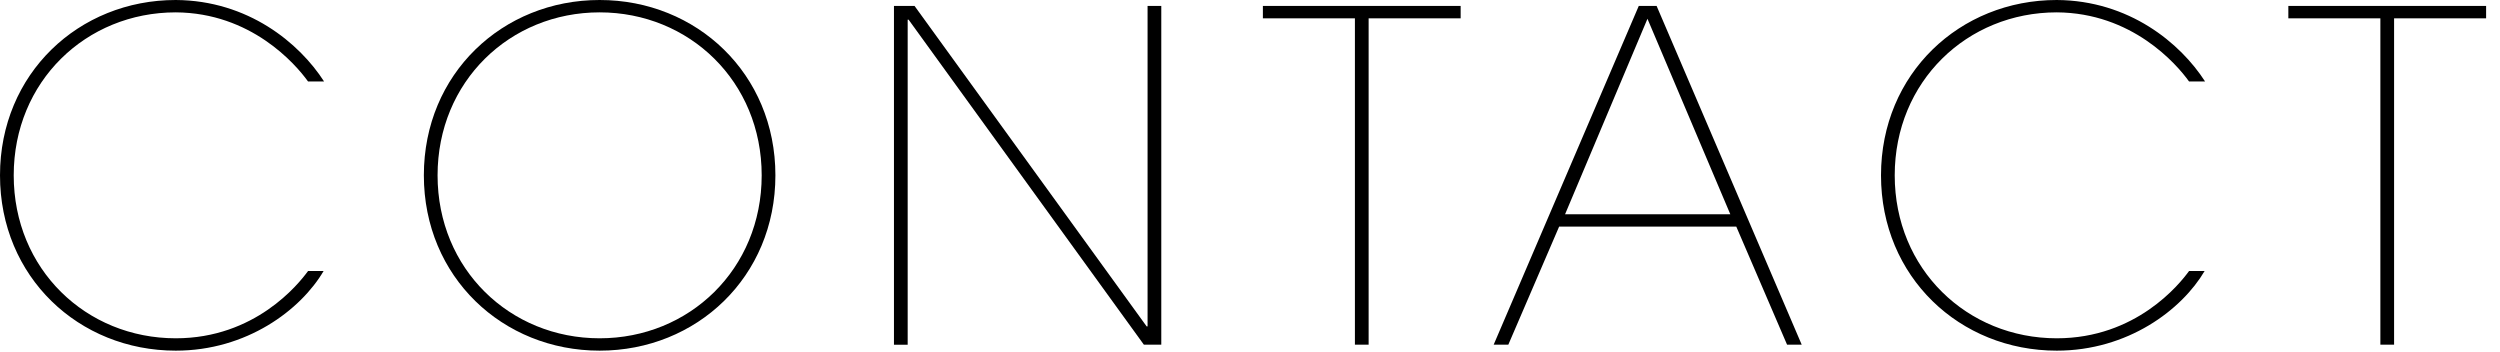
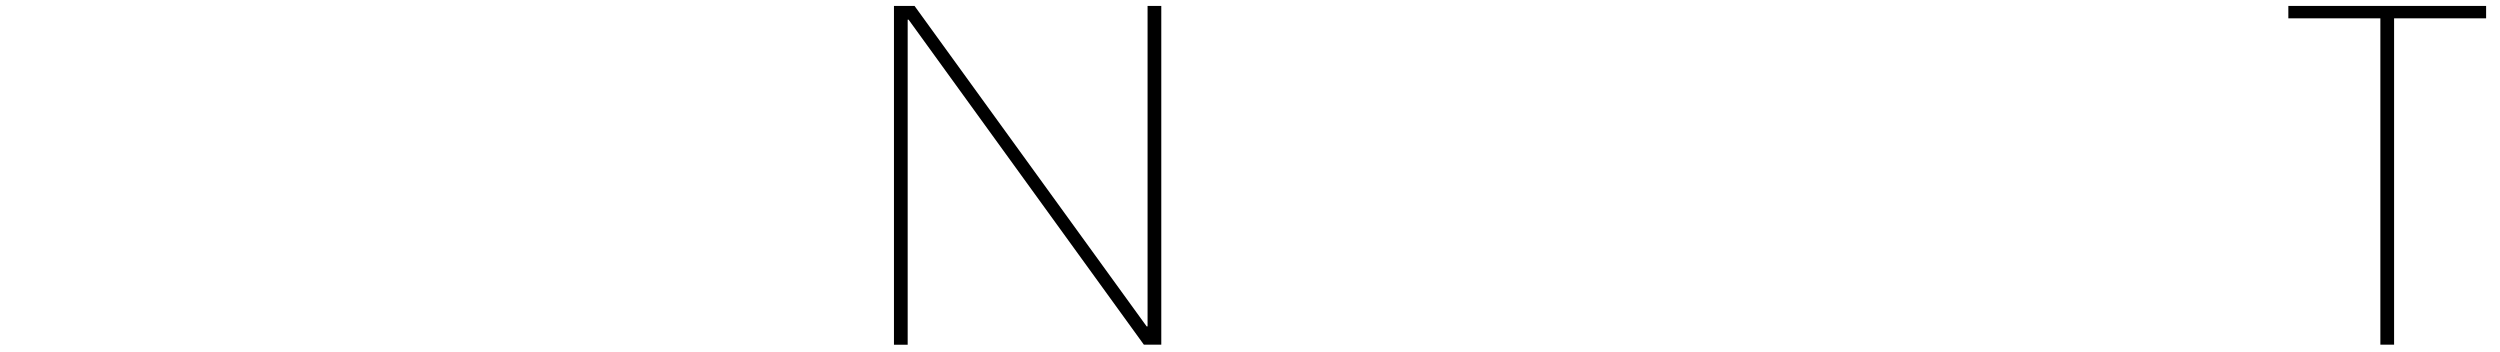
<svg xmlns="http://www.w3.org/2000/svg" version="1.1" id="レイヤー_1" x="0px" y="0px" width="142px" height="20px" viewBox="0 0 142 20" enable-background="new 0 0 142 20" xml:space="preserve">
  <g>
    <g>
-       <path d="M18.381,15.393c-1.299,2.211-4.367,4.524-8.396,4.524C4.471,19.917,0,15.73,0,9.959C0,4.187,4.471,0,9.984,0    c4.107,0.026,7.02,2.444,8.424,4.629h-0.91c-0.729-1.015-3.25-3.9-7.514-3.927c-5.098,0-9.205,3.927-9.205,9.257    s4.107,9.256,9.205,9.256c4.498,0,6.967-3.068,7.514-3.822H18.381z" />
-       <path d="M34.059,0c5.512,0,9.984,4.187,9.984,9.959c0,5.771-4.473,9.958-9.984,9.958s-9.984-4.187-9.984-9.958    C24.074,4.187,28.547,0,34.059,0z M34.059,19.215c5.096,0,9.205-3.926,9.205-9.256s-4.109-9.257-9.205-9.257    s-9.205,3.927-9.205,9.257S28.963,19.215,34.059,19.215z" />
      <path d="M65.129,18.539h0.053V0.338h0.779v19.241h-0.988L51.609,1.118h-0.053v18.461h-0.779V0.338h1.17L65.129,18.539z" />
-       <path d="M82.965,0.338v0.703h-5.227v18.538h-0.779V1.041h-5.227V0.338H82.965z" />
-       <path d="M85.672,19.579H84.84l8.242-19.241h1.014l8.242,19.241h-0.832l-2.885-6.708H88.559L85.672,19.579z M88.896,12.169h9.385    L93.576,1.066L88.896,12.169z" />
-       <path d="M125.223,15.393c-1.301,2.211-4.369,4.524-8.398,4.524c-5.512,0-9.984-4.187-9.984-9.958c0-5.772,4.473-9.959,9.984-9.959    c4.107,0.026,7.02,2.444,8.424,4.629h-0.91c-0.727-1.015-3.25-3.9-7.514-3.927c-5.096,0-9.205,3.927-9.205,9.257    s4.109,9.256,9.205,9.256c4.498,0,6.969-3.068,7.514-3.822H125.223z" />
      <path d="M141.211,0.338v0.703h-5.227v18.538h-0.779V1.041h-5.227V0.338H141.211z" />
    </g>
  </g>
</svg>